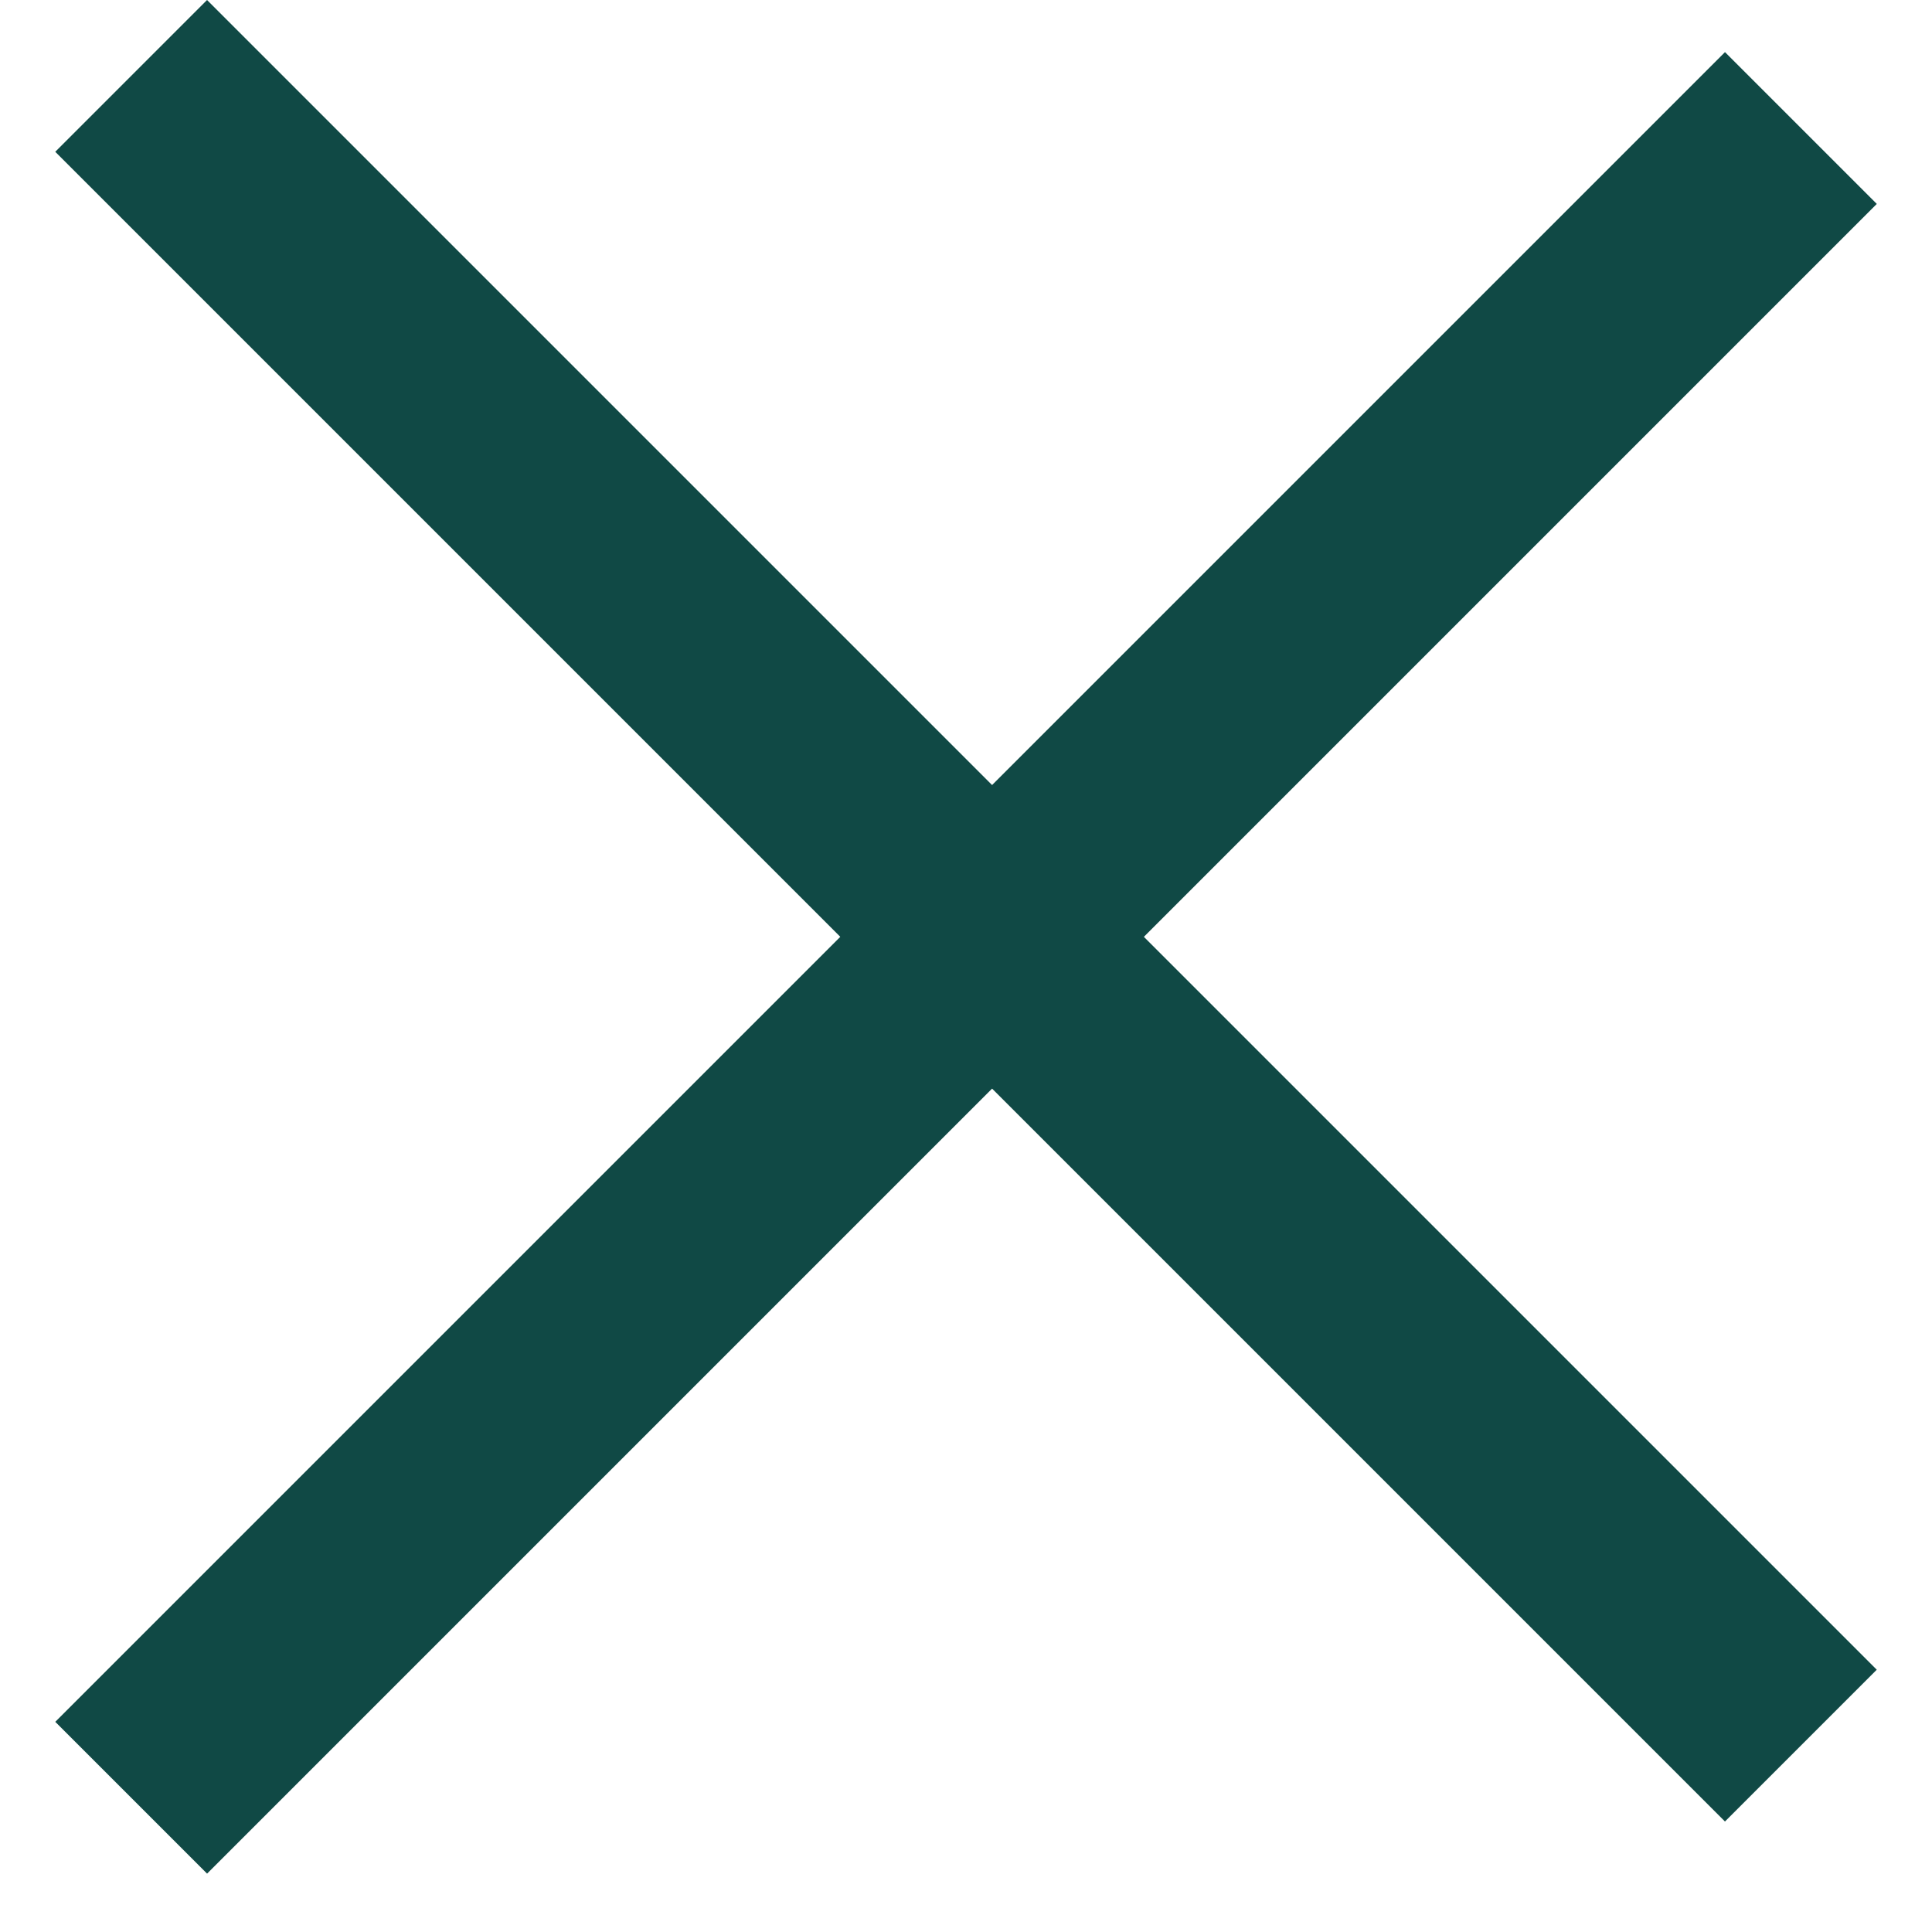
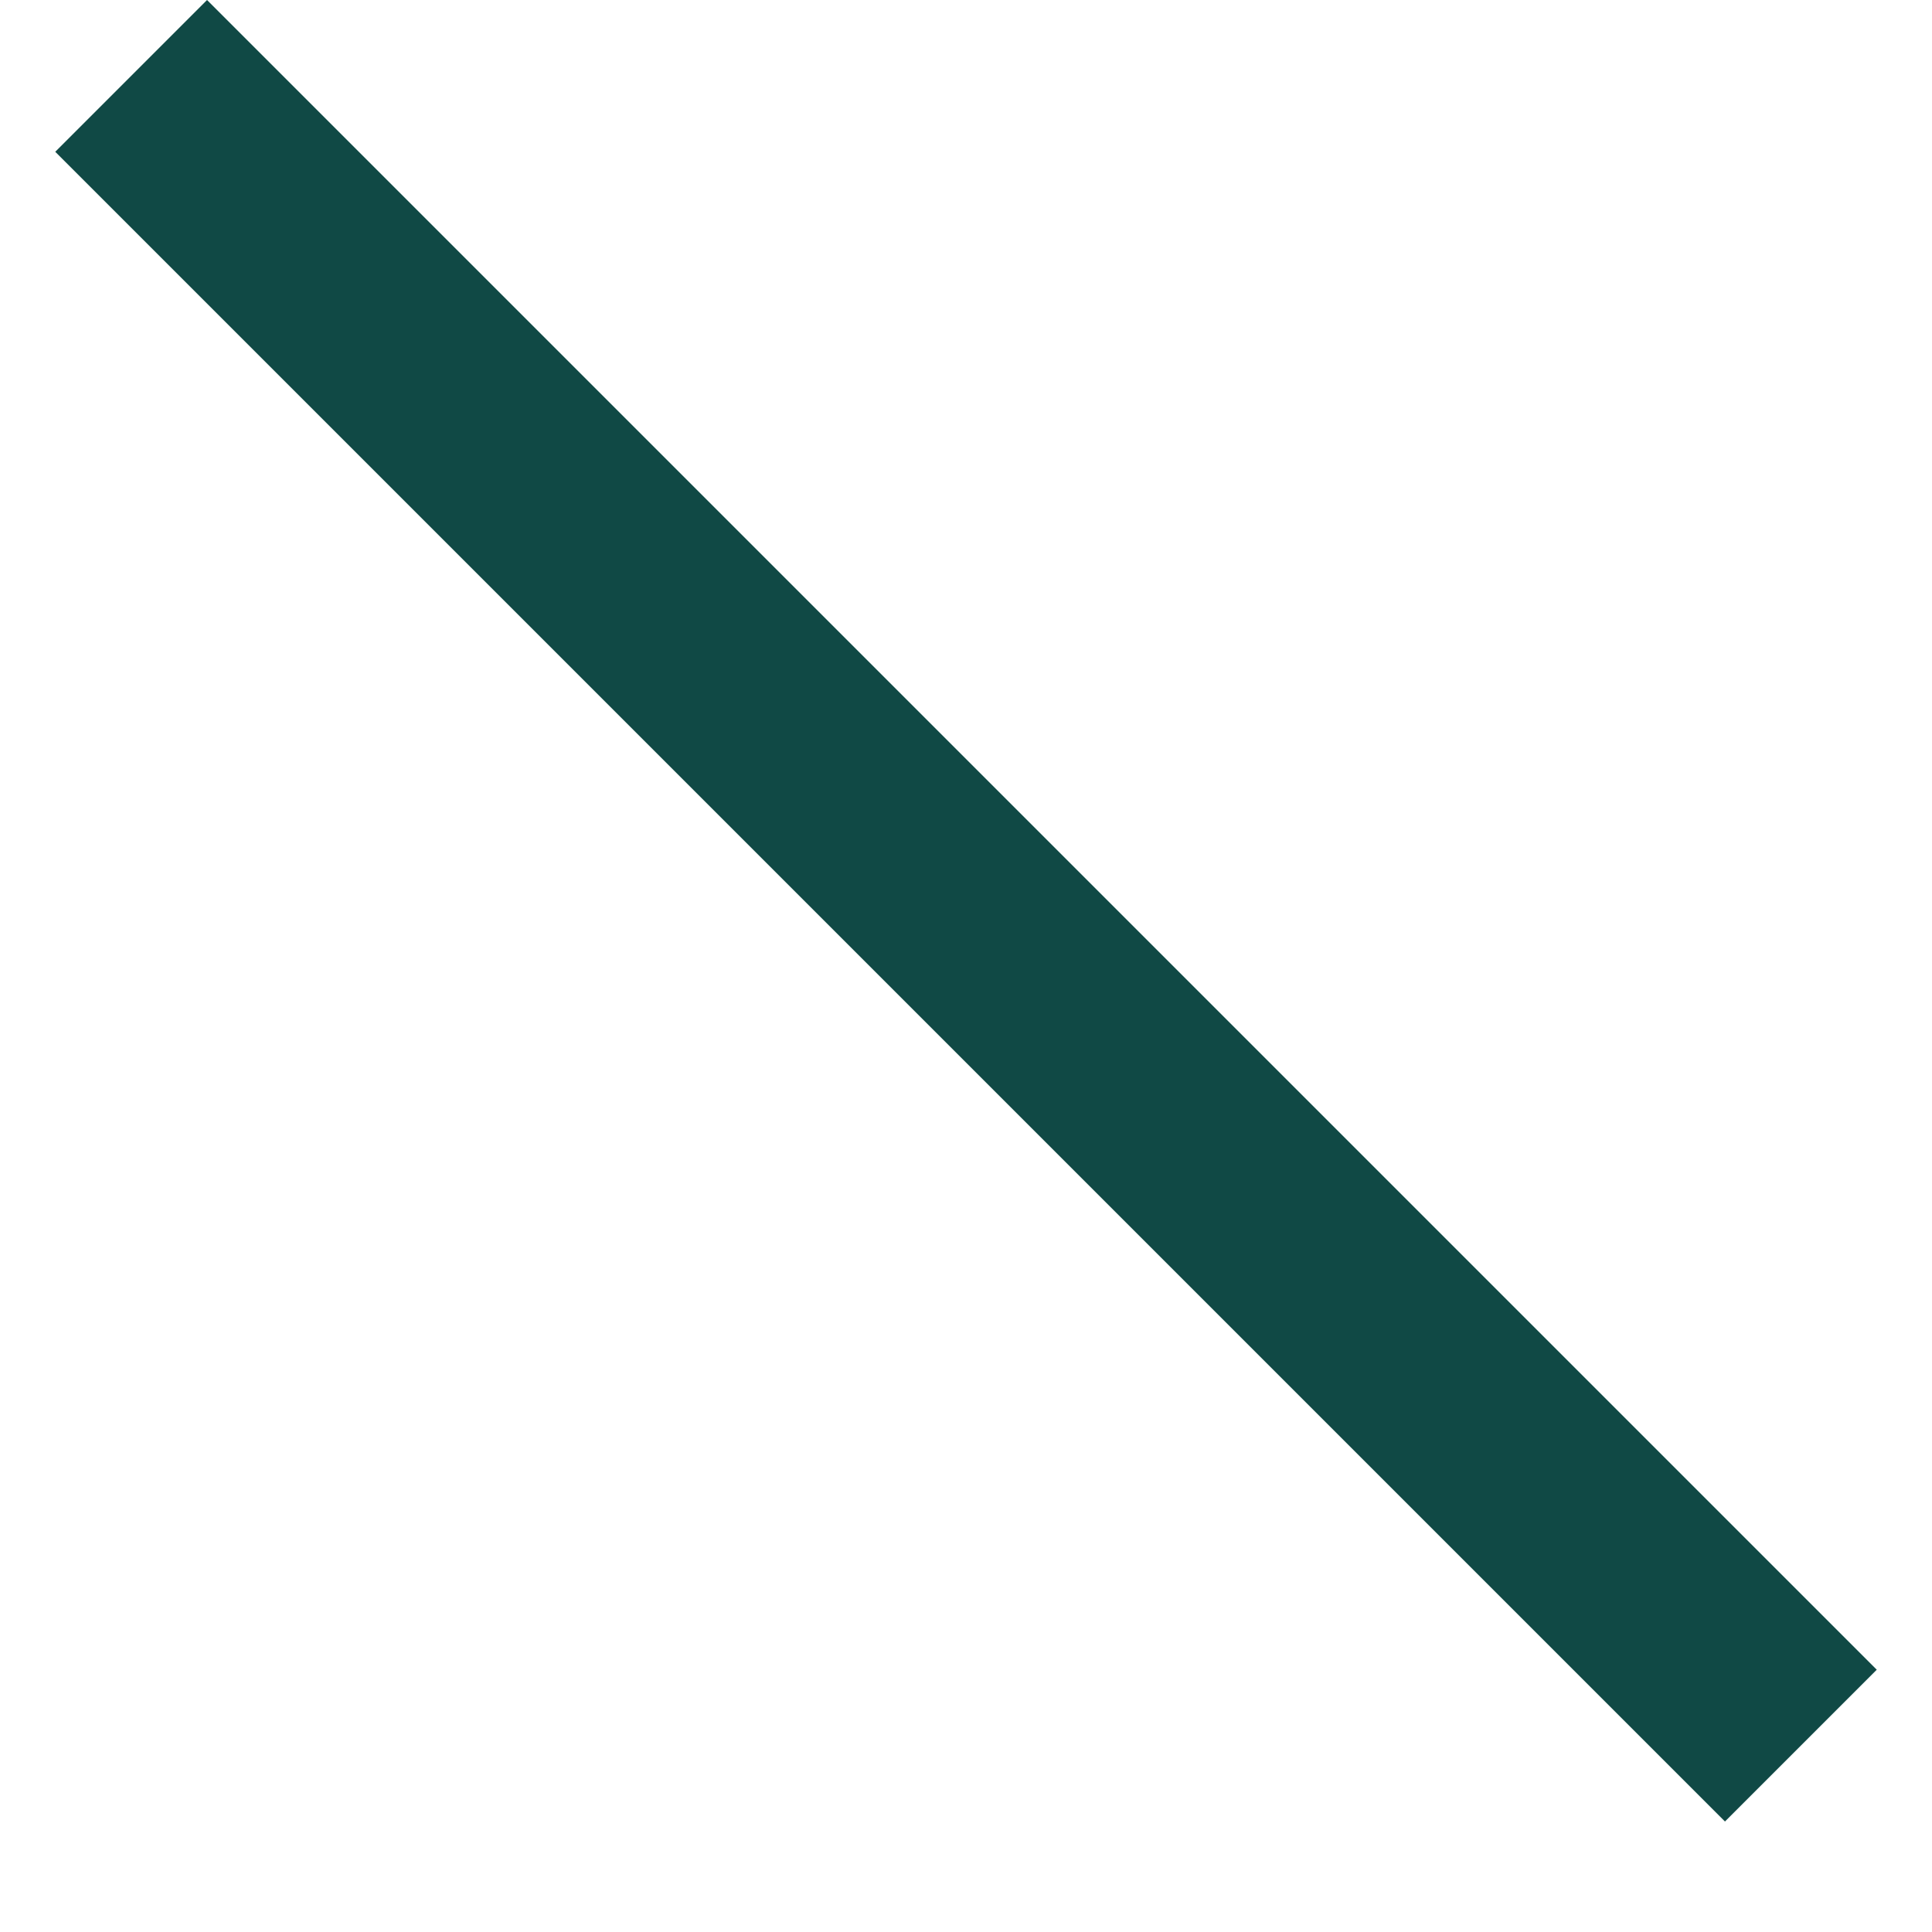
<svg xmlns="http://www.w3.org/2000/svg" width="18" height="18" viewBox="0 0 18 18" fill="none">
  <g id="Group 8">
-     <rect id="Rectangle 82" x="0.515" y="16.042" width="22" height="2" transform="rotate(-45 0.515 16.042)" fill="#104945" />
    <rect id="Rectangle 83" x="1.929" width="22" height="2" transform="rotate(45 1.929 0)" fill="#104945" />
  </g>
</svg>